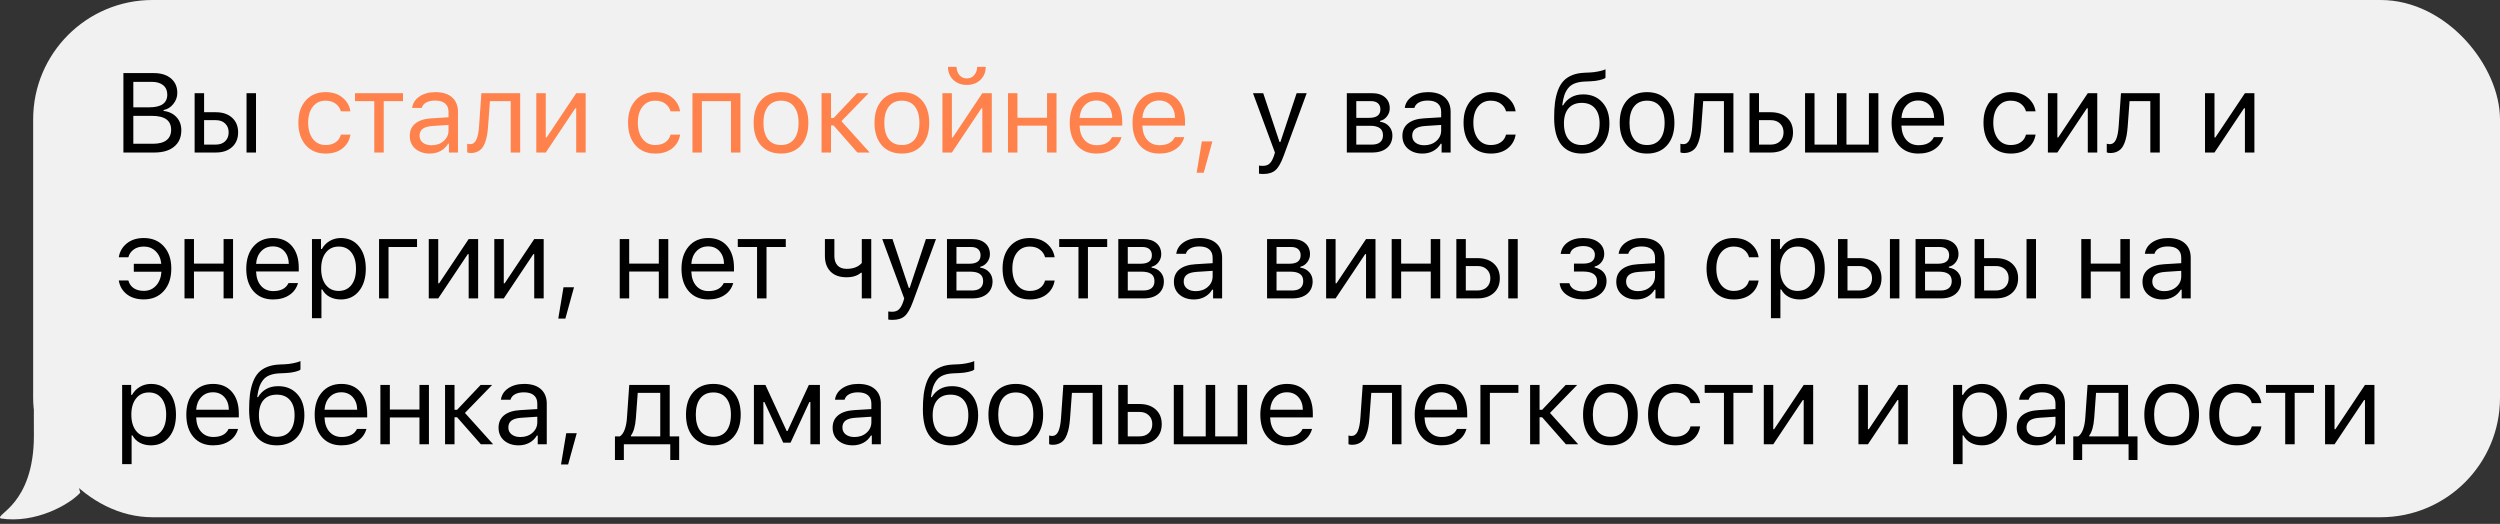
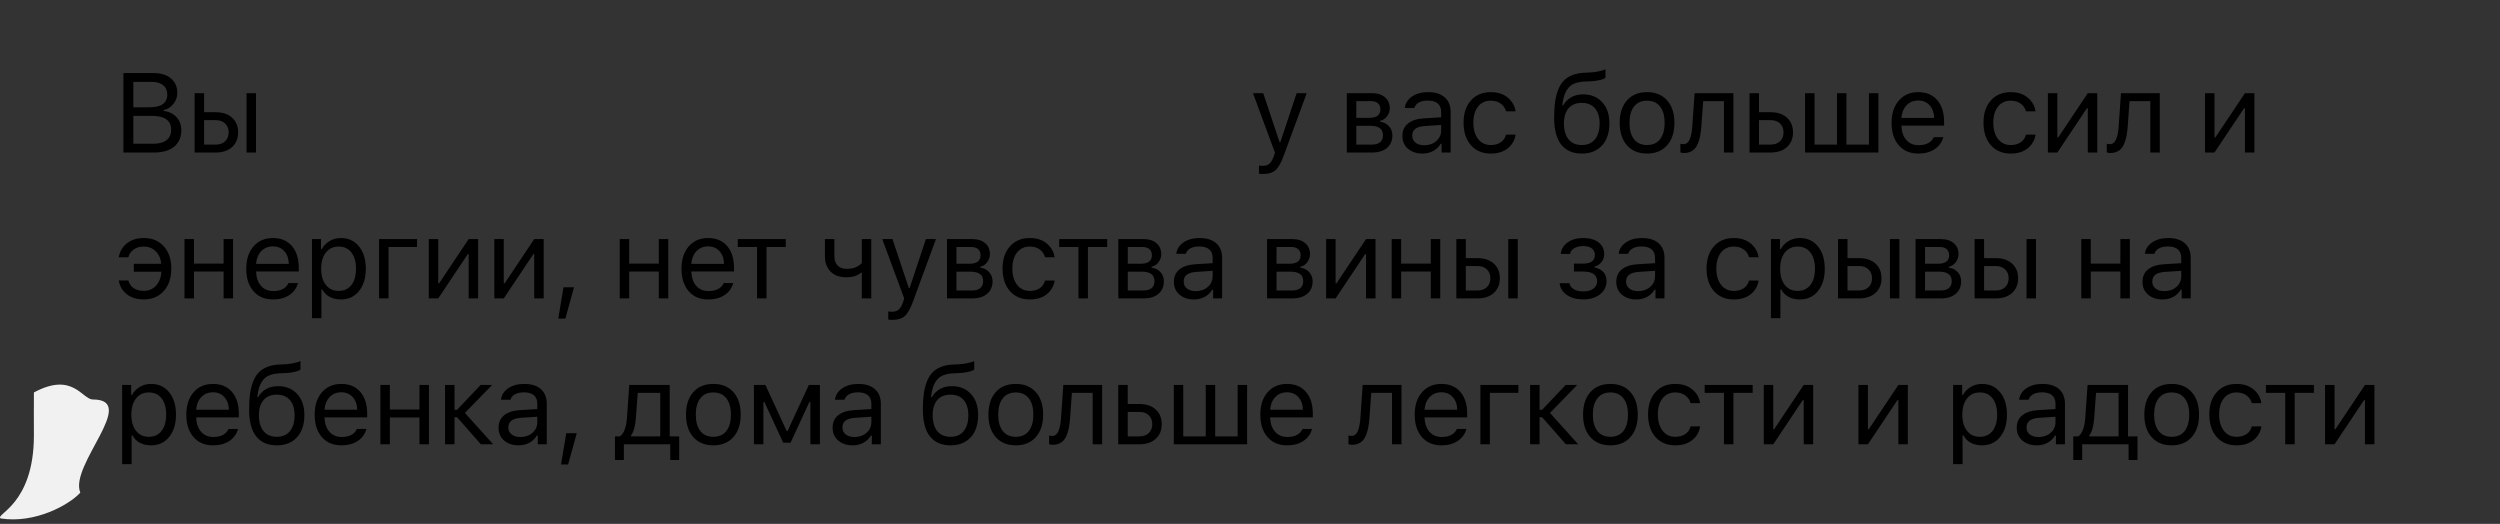
<svg xmlns="http://www.w3.org/2000/svg" width="377" height="79" viewBox="0 0 377 79" fill="none">
  <rect x="0" y="0" width="377" height="79" fill="#333333" stroke="none" />
-   <rect x="5" width="372" height="78" rx="18" fill="#F1F1F1" />
  <path d="M23.284 23H18.61V11.022H23.192C24.288 11.022 25.151 11.29 25.782 11.827C26.419 12.364 26.737 13.092 26.737 14.01C26.737 14.63 26.535 15.189 26.131 15.687C25.732 16.185 25.245 16.487 24.67 16.592V16.725C25.489 16.83 26.139 17.145 26.621 17.671C27.102 18.191 27.343 18.847 27.343 19.638C27.343 20.695 26.983 21.52 26.264 22.112C25.55 22.704 24.556 23 23.284 23ZM20.105 12.342V16.185H22.495C24.316 16.185 25.226 15.546 25.226 14.268C25.226 13.659 25.019 13.186 24.604 12.848C24.194 12.511 23.619 12.342 22.877 12.342H20.105ZM20.105 21.68H23.06C23.962 21.68 24.645 21.5 25.11 21.141C25.575 20.781 25.807 20.255 25.807 19.564C25.807 18.169 24.844 17.472 22.919 17.472H20.105V21.68ZM37.178 23V14.052H38.606V23H37.178ZM32.546 18.119H30.778V21.805H32.546C33.133 21.805 33.6 21.639 33.949 21.307C34.303 20.969 34.48 20.521 34.48 19.962C34.48 19.403 34.303 18.957 33.949 18.625C33.6 18.288 33.133 18.119 32.546 18.119ZM29.35 23V14.052H30.778V16.924H32.546C33.57 16.924 34.386 17.198 34.995 17.746C35.604 18.294 35.908 19.032 35.908 19.962C35.908 20.892 35.604 21.63 34.995 22.178C34.386 22.726 33.57 23 32.546 23H29.35ZM190.494 26.237C190.267 26.237 190.054 26.221 189.855 26.188V24.967C189.999 24.995 190.198 25.009 190.453 25.009C190.868 25.009 191.197 24.898 191.441 24.677C191.69 24.455 191.908 24.076 192.096 23.54L192.262 23.008L188.95 14.052H190.494L192.951 21.415H193.084L195.533 14.052H197.052L193.557 23.548C193.175 24.583 192.769 25.288 192.337 25.665C191.905 26.046 191.291 26.237 190.494 26.237ZM206.712 15.247H204.528V17.77H206.479C207.602 17.77 208.164 17.344 208.164 16.492C208.164 16.105 208.042 15.8 207.799 15.579C207.561 15.358 207.198 15.247 206.712 15.247ZM206.604 18.966H204.528V21.805H206.878C207.425 21.805 207.84 21.686 208.123 21.448C208.41 21.204 208.554 20.856 208.554 20.402C208.554 19.909 208.391 19.547 208.065 19.314C207.744 19.082 207.257 18.966 206.604 18.966ZM203.101 23V14.052H206.894C207.73 14.052 208.385 14.259 208.861 14.674C209.337 15.084 209.575 15.64 209.575 16.343C209.575 16.785 209.434 17.189 209.152 17.555C208.875 17.914 208.529 18.139 208.114 18.227V18.36C208.679 18.437 209.13 18.667 209.467 19.049C209.805 19.425 209.974 19.884 209.974 20.427C209.974 21.213 209.703 21.838 209.16 22.303C208.618 22.768 207.868 23 206.911 23H203.101ZM214.77 21.904C215.506 21.904 216.115 21.691 216.596 21.265C217.083 20.839 217.327 20.305 217.327 19.663V18.841L214.92 18.999C214.245 19.043 213.749 19.184 213.434 19.422C213.118 19.66 212.961 20.006 212.961 20.46C212.961 20.908 213.13 21.262 213.467 21.523C213.805 21.777 214.239 21.904 214.77 21.904ZM214.505 23.158C213.625 23.158 212.9 22.917 212.33 22.436C211.765 21.949 211.483 21.301 211.483 20.493C211.483 19.696 211.765 19.071 212.33 18.617C212.894 18.163 213.699 17.906 214.745 17.845L217.327 17.688V16.874C217.327 16.321 217.155 15.897 216.812 15.604C216.469 15.311 215.966 15.164 215.302 15.164C214.765 15.164 214.319 15.261 213.965 15.455C213.611 15.648 213.384 15.922 213.284 16.276H211.84C211.934 15.562 212.302 14.987 212.944 14.55C213.592 14.113 214.394 13.894 215.351 13.894C216.436 13.894 217.274 14.157 217.866 14.683C218.459 15.208 218.755 15.939 218.755 16.874V23H217.393V21.68H217.261C216.973 22.156 216.591 22.521 216.115 22.776C215.639 23.03 215.102 23.158 214.505 23.158ZM228.557 16.791H227.112C226.991 16.321 226.728 15.936 226.324 15.637C225.925 15.333 225.419 15.181 224.805 15.181C224.002 15.181 223.363 15.479 222.887 16.077C222.417 16.675 222.182 17.48 222.182 18.493C222.182 19.522 222.42 20.344 222.896 20.958C223.371 21.567 224.008 21.871 224.805 21.871C225.408 21.871 225.909 21.735 226.307 21.464C226.711 21.193 226.979 20.806 227.112 20.302H228.557C228.424 21.149 228.028 21.838 227.37 22.369C226.711 22.895 225.859 23.158 224.813 23.158C223.557 23.158 222.558 22.737 221.816 21.896C221.075 21.049 220.704 19.915 220.704 18.493C220.704 17.098 221.075 15.983 221.816 15.148C222.558 14.312 223.554 13.894 224.805 13.894C225.851 13.894 226.703 14.168 227.361 14.716C228.025 15.264 228.424 15.955 228.557 16.791ZM236.539 21.016C237.01 21.586 237.674 21.871 238.532 21.871C239.389 21.871 240.051 21.586 240.516 21.016C240.986 20.446 241.221 19.644 241.221 18.609C241.221 17.624 240.986 16.863 240.516 16.326C240.051 15.784 239.389 15.513 238.532 15.513C237.674 15.513 237.01 15.784 236.539 16.326C236.075 16.863 235.842 17.624 235.842 18.609C235.842 19.644 236.075 20.446 236.539 21.016ZM235.585 15.886H235.718C236.005 15.383 236.404 14.981 236.913 14.683C237.422 14.384 238.034 14.234 238.747 14.234C239.937 14.234 240.892 14.627 241.611 15.413C242.336 16.193 242.699 17.259 242.699 18.609C242.699 20.02 242.325 21.132 241.578 21.946C240.836 22.754 239.821 23.158 238.532 23.158C237.187 23.158 236.155 22.709 235.435 21.813C234.722 20.911 234.365 19.558 234.365 17.754C234.365 16.896 234.406 16.138 234.489 15.479C234.578 14.821 234.724 14.21 234.929 13.645C235.139 13.075 235.413 12.605 235.751 12.234C236.088 11.863 236.517 11.57 237.038 11.354C237.563 11.133 238.177 11.005 238.88 10.972L239.777 10.931C240.192 10.909 240.593 10.859 240.98 10.781C241.373 10.698 241.656 10.626 241.827 10.565C242.004 10.499 242.098 10.46 242.109 10.449V11.727C242.071 11.761 242.007 11.805 241.918 11.86C241.83 11.91 241.592 11.985 241.204 12.085C240.817 12.178 240.363 12.237 239.843 12.259L238.93 12.3C238.343 12.328 237.848 12.425 237.444 12.591C237.04 12.751 236.714 12.992 236.465 13.313C236.216 13.634 236.025 13.996 235.892 14.4C235.759 14.804 235.657 15.3 235.585 15.886ZM251.388 21.921C250.652 22.745 249.648 23.158 248.375 23.158C247.102 23.158 246.095 22.745 245.354 21.921C244.618 21.091 244.25 19.959 244.25 18.526C244.25 17.087 244.618 15.955 245.354 15.131C246.09 14.306 247.097 13.894 248.375 13.894C249.653 13.894 250.661 14.306 251.397 15.131C252.133 15.955 252.501 17.087 252.501 18.526C252.501 19.959 252.13 21.091 251.388 21.921ZM246.416 21C246.875 21.581 247.528 21.871 248.375 21.871C249.222 21.871 249.875 21.581 250.334 21C250.793 20.413 251.023 19.588 251.023 18.526C251.023 17.463 250.793 16.642 250.334 16.061C249.875 15.474 249.222 15.181 248.375 15.181C247.528 15.181 246.875 15.474 246.416 16.061C245.957 16.642 245.727 17.463 245.727 18.526C245.727 19.588 245.957 20.413 246.416 21ZM256.558 19.074C256.52 19.588 256.464 20.042 256.392 20.435C256.32 20.828 256.218 21.196 256.085 21.539C255.958 21.882 255.798 22.164 255.604 22.386C255.416 22.602 255.18 22.77 254.898 22.892C254.616 23.014 254.292 23.075 253.927 23.075C253.722 23.075 253.548 23.044 253.404 22.983V21.672C253.537 21.716 253.686 21.738 253.852 21.738C254.273 21.738 254.586 21.511 254.79 21.058C255.001 20.598 255.136 19.926 255.197 19.041L255.546 14.052H261.398V23H259.97V15.247H256.841L256.558 19.074ZM267.024 18.119H265.256V21.805H267.024C267.611 21.805 268.079 21.639 268.427 21.307C268.781 20.969 268.959 20.521 268.959 19.962C268.959 19.403 268.781 18.957 268.427 18.625C268.079 18.288 267.611 18.119 267.024 18.119ZM263.829 23V14.052H265.256V16.924H267.024C268.048 16.924 268.864 17.198 269.473 17.746C270.082 18.294 270.386 19.032 270.386 19.962C270.386 20.892 270.082 21.63 269.473 22.178C268.864 22.726 268.048 23 267.024 23H263.829ZM272.203 23V14.052H273.631V21.805H277.017V14.052H278.445V21.805H281.832V14.052H283.26V23H272.203ZM289.268 15.156C288.554 15.156 287.968 15.396 287.508 15.878C287.049 16.359 286.792 16.996 286.736 17.787H291.667C291.65 16.996 291.423 16.359 290.986 15.878C290.549 15.396 289.976 15.156 289.268 15.156ZM291.625 20.684H293.053C292.837 21.459 292.397 22.065 291.733 22.502C291.075 22.939 290.259 23.158 289.285 23.158C288.045 23.158 287.063 22.743 286.338 21.913C285.613 21.077 285.25 19.951 285.25 18.534C285.25 17.123 285.616 15.997 286.346 15.156C287.077 14.315 288.056 13.894 289.285 13.894C290.491 13.894 291.44 14.295 292.132 15.098C292.824 15.9 293.169 16.998 293.169 18.393V18.941H286.736V19.007C286.775 19.893 287.024 20.596 287.483 21.116C287.948 21.636 288.56 21.896 289.318 21.896C290.474 21.896 291.244 21.492 291.625 20.684ZM306.963 16.791H305.518C305.397 16.321 305.134 15.936 304.73 15.637C304.331 15.333 303.825 15.181 303.211 15.181C302.408 15.181 301.769 15.479 301.293 16.077C300.823 16.675 300.588 17.48 300.588 18.493C300.588 19.522 300.826 20.344 301.302 20.958C301.778 21.567 302.414 21.871 303.211 21.871C303.814 21.871 304.315 21.735 304.713 21.464C305.117 21.193 305.386 20.806 305.518 20.302H306.963C306.83 21.149 306.434 21.838 305.776 22.369C305.117 22.895 304.265 23.158 303.219 23.158C301.963 23.158 300.964 22.737 300.223 21.896C299.481 21.049 299.11 19.915 299.11 18.493C299.11 17.098 299.481 15.983 300.223 15.148C300.964 14.312 301.96 13.894 303.211 13.894C304.257 13.894 305.109 14.168 305.767 14.716C306.432 15.264 306.83 15.955 306.963 16.791ZM310.249 23H308.821V14.052H310.249V20.726H310.381L314.839 14.052H316.267V23H314.839V16.326H314.706L310.249 23ZM320.856 19.074C320.817 19.588 320.762 20.042 320.69 20.435C320.618 20.828 320.515 21.196 320.383 21.539C320.255 21.882 320.095 22.164 319.901 22.386C319.713 22.602 319.478 22.77 319.196 22.892C318.913 23.014 318.59 23.075 318.224 23.075C318.02 23.075 317.845 23.044 317.701 22.983V21.672C317.834 21.716 317.984 21.738 318.15 21.738C318.57 21.738 318.883 21.511 319.088 21.058C319.298 20.598 319.434 19.926 319.494 19.041L319.843 14.052H325.695V23H324.267V15.247H321.138L320.856 19.074ZM333.944 23H332.516V14.052H333.944V20.726H334.076L338.534 14.052H339.962V23H338.534V16.326H338.401L333.944 23ZM19.357 42.294C19.49 42.797 19.759 43.185 20.163 43.456C20.567 43.727 21.076 43.863 21.69 43.863C22.437 43.863 23.051 43.6 23.533 43.074C24.014 42.548 24.285 41.849 24.346 40.974H20.179V39.779H24.321C24.238 38.987 23.956 38.357 23.475 37.886C22.993 37.416 22.398 37.181 21.69 37.181C21.065 37.181 20.55 37.333 20.146 37.637C19.742 37.936 19.479 38.321 19.357 38.791H17.913C18.046 37.955 18.444 37.264 19.108 36.716C19.778 36.168 20.639 35.894 21.69 35.894C22.946 35.894 23.951 36.312 24.703 37.148C25.456 37.983 25.832 39.098 25.832 40.493C25.832 41.915 25.453 43.047 24.695 43.888C23.942 44.729 22.938 45.149 21.682 45.149C20.63 45.149 19.773 44.887 19.108 44.361C18.444 43.83 18.046 43.141 17.913 42.294H19.357ZM33.717 45V40.949H29.251V45H27.823V36.052H29.251V39.754H33.717V36.052H35.144V45H33.717ZM41.153 37.156C40.439 37.156 39.852 37.397 39.393 37.878C38.934 38.359 38.676 38.996 38.621 39.787H43.552C43.535 38.996 43.308 38.359 42.871 37.878C42.434 37.397 41.861 37.156 41.153 37.156ZM43.51 42.684H44.938C44.722 43.459 44.282 44.065 43.618 44.502C42.96 44.939 42.143 45.158 41.169 45.158C39.93 45.158 38.947 44.743 38.223 43.913C37.498 43.077 37.135 41.951 37.135 40.534C37.135 39.123 37.5 37.997 38.231 37.156C38.961 36.315 39.941 35.894 41.169 35.894C42.376 35.894 43.325 36.295 44.017 37.098C44.708 37.9 45.054 38.998 45.054 40.393V40.941H38.621V41.007C38.66 41.893 38.909 42.596 39.368 43.116C39.833 43.636 40.444 43.896 41.203 43.896C42.359 43.896 43.128 43.492 43.51 42.684ZM51.403 35.894C52.543 35.894 53.453 36.315 54.134 37.156C54.82 37.997 55.163 39.12 55.163 40.526C55.163 41.926 54.82 43.049 54.134 43.896C53.448 44.737 52.537 45.158 51.403 45.158C50.767 45.158 50.202 45.028 49.71 44.768C49.217 44.502 48.849 44.131 48.606 43.655H48.473V47.988H47.045V36.052H48.406V37.546H48.539C48.827 37.031 49.223 36.627 49.726 36.334C50.235 36.041 50.794 35.894 51.403 35.894ZM51.063 43.871C51.882 43.871 52.524 43.575 52.988 42.983C53.453 42.391 53.686 41.572 53.686 40.526C53.686 39.48 53.453 38.661 52.988 38.069C52.529 37.477 51.89 37.181 51.071 37.181C50.263 37.181 49.621 37.482 49.145 38.085C48.669 38.683 48.431 39.497 48.431 40.526C48.431 41.55 48.666 42.363 49.137 42.966C49.613 43.569 50.255 43.871 51.063 43.871ZM62.89 37.247H58.59V45H57.162V36.052H62.89V37.247ZM66.085 45H64.657V36.052H66.085V42.726H66.217L70.675 36.052H72.103V45H70.675V38.326H70.542L66.085 45ZM75.969 45H74.542V36.052H75.969V42.726H76.102L80.56 36.052H81.987V45H80.56V38.326H80.427L75.969 45ZM85.257 48.046H84.186L84.975 43.323H86.56L85.257 48.046ZM99.349 45V40.949H94.883V45H93.455V36.052H94.883V39.754H99.349V36.052H100.777V45H99.349ZM106.785 37.156C106.071 37.156 105.485 37.397 105.025 37.878C104.566 38.359 104.309 38.996 104.253 39.787H109.184C109.168 38.996 108.941 38.359 108.503 37.878C108.066 37.397 107.494 37.156 106.785 37.156ZM109.143 42.684H110.57C110.355 43.459 109.915 44.065 109.251 44.502C108.592 44.939 107.776 45.158 106.802 45.158C105.562 45.158 104.58 44.743 103.855 43.913C103.13 43.077 102.768 41.951 102.768 40.534C102.768 39.123 103.133 37.997 103.863 37.156C104.594 36.315 105.573 35.894 106.802 35.894C108.008 35.894 108.957 36.295 109.649 37.098C110.341 37.9 110.687 38.998 110.687 40.393V40.941H104.253V41.007C104.292 41.893 104.541 42.596 105.001 43.116C105.465 43.636 106.077 43.896 106.835 43.896C107.992 43.896 108.761 43.492 109.143 42.684ZM118.496 36.052V37.247H115.591V45H114.163V37.247H111.258V36.052H118.496ZM131.385 45H129.957V41.132H129.824C129.299 41.586 128.579 41.812 127.666 41.812C126.615 41.812 125.807 41.525 125.242 40.949C124.678 40.368 124.396 39.588 124.396 38.608V36.052H125.823V38.608C125.823 39.212 125.981 39.685 126.297 40.028C126.618 40.371 127.077 40.542 127.675 40.542C128.671 40.542 129.432 40.249 129.957 39.663V36.052H131.385V45ZM134.588 48.237C134.361 48.237 134.148 48.221 133.949 48.188V46.967C134.093 46.995 134.292 47.009 134.546 47.009C134.961 47.009 135.291 46.898 135.534 46.677C135.783 46.455 136.002 46.076 136.19 45.54L136.356 45.008L133.044 36.052H134.588L137.045 43.415H137.178L139.626 36.052H141.145L137.651 45.548C137.269 46.583 136.862 47.288 136.431 47.665C135.999 48.046 135.385 48.237 134.588 48.237ZM146.415 37.247H144.232V39.77H146.183C147.306 39.77 147.868 39.344 147.868 38.492C147.868 38.105 147.746 37.8 147.503 37.579C147.265 37.358 146.902 37.247 146.415 37.247ZM146.307 40.966H144.232V43.805H146.581C147.129 43.805 147.544 43.686 147.826 43.448C148.114 43.204 148.258 42.856 148.258 42.402C148.258 41.909 148.095 41.547 147.768 41.315C147.447 41.082 146.96 40.966 146.307 40.966ZM142.804 45V36.052H146.598C147.433 36.052 148.089 36.259 148.565 36.674C149.041 37.084 149.279 37.64 149.279 38.343C149.279 38.785 149.138 39.19 148.856 39.555C148.579 39.914 148.233 40.139 147.818 40.227V40.36C148.382 40.437 148.833 40.667 149.171 41.049C149.509 41.425 149.677 41.884 149.677 42.427C149.677 43.213 149.406 43.838 148.864 44.303C148.322 44.768 147.572 45 146.614 45H142.804ZM159.039 38.791H157.595C157.473 38.321 157.21 37.936 156.806 37.637C156.408 37.333 155.902 37.181 155.287 37.181C154.485 37.181 153.846 37.48 153.37 38.077C152.9 38.675 152.664 39.48 152.664 40.493C152.664 41.522 152.902 42.344 153.378 42.958C153.854 43.567 154.491 43.871 155.287 43.871C155.891 43.871 156.391 43.736 156.79 43.464C157.194 43.193 157.462 42.806 157.595 42.302H159.039C158.907 43.149 158.511 43.838 157.852 44.369C157.194 44.895 156.342 45.158 155.296 45.158C154.04 45.158 153.041 44.737 152.299 43.896C151.558 43.049 151.187 41.915 151.187 40.493C151.187 39.098 151.558 37.983 152.299 37.148C153.041 36.312 154.037 35.894 155.287 35.894C156.333 35.894 157.186 36.168 157.844 36.716C158.508 37.264 158.907 37.955 159.039 38.791ZM166.965 36.052V37.247H164.06V45H162.632V37.247H159.727V36.052H166.965ZM172.252 37.247H170.069V39.77H172.019C173.143 39.77 173.704 39.344 173.704 38.492C173.704 38.105 173.583 37.8 173.339 37.579C173.101 37.358 172.739 37.247 172.252 37.247ZM172.144 40.966H170.069V43.805H172.418C172.966 43.805 173.381 43.686 173.663 43.448C173.951 43.204 174.094 42.856 174.094 42.402C174.094 41.909 173.931 41.547 173.605 41.315C173.284 41.082 172.797 40.966 172.144 40.966ZM168.641 45V36.052H172.434C173.27 36.052 173.926 36.259 174.402 36.674C174.878 37.084 175.115 37.64 175.115 38.343C175.115 38.785 174.974 39.19 174.692 39.555C174.415 39.914 174.07 40.139 173.655 40.227V40.36C174.219 40.437 174.67 40.667 175.008 41.049C175.345 41.425 175.514 41.884 175.514 42.427C175.514 43.213 175.243 43.838 174.7 44.303C174.158 44.768 173.408 45 172.451 45H168.641ZM180.311 43.904C181.047 43.904 181.655 43.691 182.137 43.265C182.624 42.839 182.867 42.305 182.867 41.663V40.841L180.46 40.999C179.785 41.043 179.29 41.184 178.974 41.422C178.659 41.66 178.501 42.006 178.501 42.46C178.501 42.908 178.67 43.262 179.007 43.523C179.345 43.777 179.779 43.904 180.311 43.904ZM180.045 45.158C179.165 45.158 178.44 44.917 177.87 44.435C177.306 43.949 177.023 43.301 177.023 42.493C177.023 41.696 177.306 41.071 177.87 40.617C178.435 40.163 179.24 39.906 180.286 39.845L182.867 39.688V38.874C182.867 38.321 182.696 37.897 182.352 37.604C182.009 37.311 181.506 37.164 180.842 37.164C180.305 37.164 179.859 37.261 179.505 37.455C179.151 37.648 178.924 37.922 178.825 38.276H177.38C177.474 37.562 177.842 36.987 178.484 36.55C179.132 36.113 179.934 35.894 180.892 35.894C181.976 35.894 182.815 36.157 183.407 36.683C183.999 37.208 184.295 37.939 184.295 38.874V45H182.934V43.68H182.801C182.513 44.156 182.131 44.521 181.655 44.776C181.179 45.03 180.643 45.158 180.045 45.158ZM194.685 37.247H192.502V39.77H194.453C195.576 39.77 196.138 39.344 196.138 38.492C196.138 38.105 196.016 37.8 195.772 37.579C195.534 37.358 195.172 37.247 194.685 37.247ZM194.577 40.966H192.502V43.805H194.851C195.399 43.805 195.814 43.686 196.096 43.448C196.384 43.204 196.528 42.856 196.528 42.402C196.528 41.909 196.364 41.547 196.038 41.315C195.717 41.082 195.23 40.966 194.577 40.966ZM191.074 45V36.052H194.868C195.703 36.052 196.359 36.259 196.835 36.674C197.311 37.084 197.549 37.64 197.549 38.343C197.549 38.785 197.408 39.19 197.125 39.555C196.849 39.914 196.503 40.139 196.088 40.227V40.36C196.652 40.437 197.103 40.667 197.441 41.049C197.778 41.425 197.947 41.884 197.947 42.427C197.947 43.213 197.676 43.838 197.134 44.303C196.591 44.768 195.842 45 194.884 45H191.074ZM201.407 45H199.98V36.052H201.407V42.726H201.54L205.998 36.052H207.425V45H205.998V38.326H205.865L201.407 45ZM215.758 45V40.949H211.292V45H209.865V36.052H211.292V39.754H215.758V36.052H217.186V45H215.758ZM227.444 45V36.052H228.872V45H227.444ZM222.812 40.119H221.044V43.805H222.812C223.399 43.805 223.867 43.639 224.215 43.307C224.569 42.969 224.747 42.521 224.747 41.962C224.747 41.403 224.569 40.958 224.215 40.626C223.867 40.288 223.399 40.119 222.812 40.119ZM219.617 45V36.052H221.044V38.924H222.812C223.836 38.924 224.653 39.198 225.261 39.746C225.87 40.294 226.174 41.032 226.174 41.962C226.174 42.892 225.87 43.63 225.261 44.178C224.653 44.726 223.836 45 222.812 45H219.617ZM238.747 45.149C237.768 45.149 236.949 44.928 236.29 44.485C235.637 44.037 235.272 43.445 235.195 42.709H236.664C236.753 43.096 236.979 43.401 237.345 43.622C237.715 43.838 238.183 43.946 238.747 43.946C239.395 43.946 239.907 43.807 240.283 43.531C240.659 43.254 240.848 42.889 240.848 42.435C240.848 41.444 240.148 40.949 238.747 40.949H237.353V39.754H238.747C239.921 39.754 240.507 39.308 240.507 38.417C240.507 38.025 240.355 37.709 240.051 37.471C239.746 37.228 239.312 37.106 238.747 37.106C238.211 37.106 237.76 37.214 237.394 37.43C237.029 37.645 236.819 37.933 236.764 38.293H235.352C235.447 37.557 235.801 36.973 236.415 36.541C237.029 36.11 237.807 35.894 238.747 35.894C239.738 35.894 240.513 36.115 241.072 36.558C241.636 37.001 241.918 37.585 241.918 38.31C241.918 38.758 241.783 39.159 241.512 39.513C241.246 39.867 240.897 40.094 240.466 40.194V40.327C241.052 40.454 241.498 40.695 241.802 41.049C242.112 41.403 242.267 41.84 242.267 42.36C242.267 43.19 241.941 43.863 241.288 44.377C240.635 44.892 239.788 45.149 238.747 45.149ZM247.022 43.904C247.758 43.904 248.367 43.691 248.848 43.265C249.335 42.839 249.579 42.305 249.579 41.663V40.841L247.171 40.999C246.496 41.043 246.001 41.184 245.686 41.422C245.37 41.66 245.213 42.006 245.213 42.46C245.213 42.908 245.381 43.262 245.719 43.523C246.056 43.777 246.491 43.904 247.022 43.904ZM246.756 45.158C245.877 45.158 245.152 44.917 244.582 44.435C244.017 43.949 243.735 43.301 243.735 42.493C243.735 41.696 244.017 41.071 244.582 40.617C245.146 40.163 245.951 39.906 246.997 39.845L249.579 39.688V38.874C249.579 38.321 249.407 37.897 249.064 37.604C248.721 37.311 248.217 37.164 247.553 37.164C247.017 37.164 246.571 37.261 246.217 37.455C245.863 37.648 245.636 37.922 245.536 38.276H244.092C244.186 37.562 244.554 36.987 245.196 36.55C245.843 36.113 246.646 35.894 247.603 35.894C248.688 35.894 249.526 36.157 250.118 36.683C250.71 37.208 251.006 37.939 251.006 38.874V45H249.645V43.68H249.512C249.225 44.156 248.843 44.521 248.367 44.776C247.891 45.03 247.354 45.158 246.756 45.158ZM265.198 38.791H263.754C263.632 38.321 263.369 37.936 262.965 37.637C262.567 37.333 262.061 37.181 261.446 37.181C260.644 37.181 260.005 37.48 259.529 38.077C259.058 38.675 258.823 39.48 258.823 40.493C258.823 41.522 259.061 42.344 259.537 42.958C260.013 43.567 260.649 43.871 261.446 43.871C262.05 43.871 262.55 43.736 262.949 43.464C263.353 43.193 263.621 42.806 263.754 42.302H265.198C265.065 43.149 264.67 43.838 264.011 44.369C263.353 44.895 262.501 45.158 261.455 45.158C260.198 45.158 259.2 44.737 258.458 43.896C257.717 43.049 257.346 41.915 257.346 40.493C257.346 39.098 257.717 37.983 258.458 37.148C259.2 36.312 260.196 35.894 261.446 35.894C262.492 35.894 263.344 36.168 264.003 36.716C264.667 37.264 265.065 37.955 265.198 38.791ZM271.414 35.894C272.554 35.894 273.465 36.315 274.145 37.156C274.831 37.997 275.175 39.12 275.175 40.526C275.175 41.926 274.831 43.049 274.145 43.896C273.459 44.737 272.549 45.158 271.414 45.158C270.778 45.158 270.213 45.028 269.721 44.768C269.228 44.502 268.86 44.131 268.617 43.655H268.484V47.988H267.056V36.052H268.418V37.546H268.551C268.838 37.031 269.234 36.627 269.738 36.334C270.247 36.041 270.806 35.894 271.414 35.894ZM271.074 43.871C271.893 43.871 272.535 43.575 273 42.983C273.465 42.391 273.697 41.572 273.697 40.526C273.697 39.48 273.465 38.661 273 38.069C272.54 37.477 271.901 37.181 271.082 37.181C270.274 37.181 269.632 37.482 269.156 38.085C268.681 38.683 268.443 39.497 268.443 40.526C268.443 41.55 268.678 42.363 269.148 42.966C269.624 43.569 270.266 43.871 271.074 43.871ZM285.001 45V36.052H286.429V45H285.001ZM280.37 40.119H278.602V43.805H280.37C280.956 43.805 281.424 43.639 281.772 43.307C282.127 42.969 282.304 42.521 282.304 41.962C282.304 41.403 282.127 40.958 281.772 40.626C281.424 40.288 280.956 40.119 280.37 40.119ZM277.174 45V36.052H278.602V38.924H280.37C281.393 38.924 282.21 39.198 282.818 39.746C283.427 40.294 283.731 41.032 283.731 41.962C283.731 42.892 283.427 43.63 282.818 44.178C282.21 44.726 281.393 45 280.37 45H277.174ZM292.479 37.247H290.296V39.77H292.247C293.37 39.77 293.932 39.344 293.932 38.492C293.932 38.105 293.81 37.8 293.567 37.579C293.329 37.358 292.966 37.247 292.479 37.247ZM292.371 40.966H290.296V43.805H292.645C293.193 43.805 293.608 43.686 293.89 43.448C294.178 43.204 294.322 42.856 294.322 42.402C294.322 41.909 294.159 41.547 293.832 41.315C293.511 41.082 293.024 40.966 292.371 40.966ZM288.868 45V36.052H292.662C293.497 36.052 294.153 36.259 294.629 36.674C295.105 37.084 295.343 37.64 295.343 38.343C295.343 38.785 295.202 39.19 294.92 39.555C294.643 39.914 294.297 40.139 293.882 40.227V40.36C294.446 40.437 294.897 40.667 295.235 41.049C295.573 41.425 295.741 41.884 295.741 42.427C295.741 43.213 295.47 43.838 294.928 44.303C294.386 44.768 293.636 45 292.678 45H288.868ZM305.601 45V36.052H307.029V45H305.601ZM300.97 40.119H299.202V43.805H300.97C301.556 43.805 302.024 43.639 302.372 43.307C302.727 42.969 302.904 42.521 302.904 41.962C302.904 41.403 302.727 40.958 302.372 40.626C302.024 40.288 301.556 40.119 300.97 40.119ZM297.774 45V36.052H299.202V38.924H300.97C301.993 38.924 302.81 39.198 303.418 39.746C304.027 40.294 304.331 41.032 304.331 41.962C304.331 42.892 304.027 43.63 303.418 44.178C302.81 44.726 301.993 45 300.97 45H297.774ZM319.752 45V40.949H315.286V45H313.858V36.052H315.286V39.754H319.752V36.052H321.179V45H319.752ZM326.375 43.904C327.111 43.904 327.719 43.691 328.201 43.265C328.688 42.839 328.931 42.305 328.931 41.663V40.841L326.524 40.999C325.849 41.043 325.354 41.184 325.038 41.422C324.723 41.66 324.565 42.006 324.565 42.46C324.565 42.908 324.734 43.262 325.071 43.523C325.409 43.777 325.843 43.904 326.375 43.904ZM326.109 45.158C325.229 45.158 324.504 44.917 323.934 44.435C323.37 43.949 323.087 43.301 323.087 42.493C323.087 41.696 323.37 41.071 323.934 40.617C324.499 40.163 325.304 39.906 326.35 39.845L328.931 39.688V38.874C328.931 38.321 328.76 37.897 328.417 37.604C328.073 37.311 327.57 37.164 326.906 37.164C326.369 37.164 325.924 37.261 325.569 37.455C325.215 37.648 324.988 37.922 324.889 38.276H323.444C323.538 37.562 323.906 36.987 324.548 36.55C325.196 36.113 325.998 35.894 326.956 35.894C328.04 35.894 328.879 36.157 329.471 36.683C330.063 37.208 330.359 37.939 330.359 38.874V45H328.998V43.68H328.865C328.577 44.156 328.195 44.521 327.719 44.776C327.243 45.03 326.707 45.158 326.109 45.158ZM22.777 57.894C23.917 57.894 24.828 58.315 25.508 59.156C26.195 59.997 26.538 61.12 26.538 62.526C26.538 63.926 26.195 65.049 25.508 65.896C24.822 66.737 23.912 67.158 22.777 67.158C22.141 67.158 21.576 67.028 21.084 66.768C20.591 66.502 20.224 66.131 19.98 65.655H19.847V69.988H18.419V58.052H19.781V59.546H19.914C20.201 59.031 20.597 58.627 21.101 58.334C21.61 58.041 22.169 57.894 22.777 57.894ZM22.437 65.871C23.256 65.871 23.898 65.575 24.363 64.983C24.828 64.391 25.06 63.572 25.06 62.526C25.06 61.48 24.828 60.661 24.363 60.069C23.904 59.477 23.264 59.181 22.445 59.181C21.637 59.181 20.995 59.482 20.52 60.085C20.044 60.683 19.806 61.497 19.806 62.526C19.806 63.55 20.041 64.363 20.511 64.966C20.987 65.57 21.629 65.871 22.437 65.871ZM32.114 59.156C31.401 59.156 30.814 59.397 30.355 59.878C29.895 60.359 29.638 60.996 29.583 61.787H34.513C34.497 60.996 34.27 60.359 33.833 59.878C33.395 59.397 32.823 59.156 32.114 59.156ZM34.472 64.684H35.9C35.684 65.459 35.244 66.065 34.58 66.502C33.921 66.939 33.105 67.158 32.131 67.158C30.892 67.158 29.909 66.743 29.184 65.913C28.459 65.077 28.097 63.951 28.097 62.534C28.097 61.123 28.462 59.997 29.193 59.156C29.923 58.315 30.902 57.894 32.131 57.894C33.337 57.894 34.286 58.295 34.978 59.098C35.67 59.9 36.016 60.998 36.016 62.393V62.941H29.583V63.007C29.622 63.893 29.87 64.596 30.33 65.116C30.795 65.636 31.406 65.896 32.164 65.896C33.321 65.896 34.09 65.492 34.472 64.684ZM39.742 65.016C40.212 65.586 40.876 65.871 41.734 65.871C42.592 65.871 43.253 65.586 43.718 65.016C44.188 64.446 44.423 63.644 44.423 62.609C44.423 61.624 44.188 60.863 43.718 60.326C43.253 59.784 42.592 59.513 41.734 59.513C40.876 59.513 40.212 59.784 39.742 60.326C39.277 60.863 39.044 61.624 39.044 62.609C39.044 63.644 39.277 64.446 39.742 65.016ZM38.787 59.886H38.92C39.208 59.383 39.606 58.981 40.115 58.683C40.624 58.384 41.236 58.234 41.95 58.234C43.139 58.234 44.094 58.627 44.813 59.413C45.538 60.193 45.901 61.259 45.901 62.609C45.901 64.02 45.527 65.132 44.78 65.946C44.039 66.754 43.023 67.158 41.734 67.158C40.389 67.158 39.357 66.71 38.638 65.813C37.924 64.911 37.567 63.558 37.567 61.754C37.567 60.896 37.608 60.138 37.691 59.48C37.78 58.821 37.926 58.209 38.131 57.645C38.342 57.075 38.615 56.605 38.953 56.234C39.291 55.863 39.719 55.57 40.24 55.354C40.765 55.133 41.38 55.005 42.082 54.972L42.979 54.931C43.394 54.908 43.795 54.859 44.182 54.781C44.575 54.698 44.858 54.626 45.029 54.565C45.206 54.499 45.3 54.46 45.311 54.449V55.727C45.273 55.761 45.209 55.805 45.12 55.86C45.032 55.91 44.794 55.985 44.407 56.084C44.019 56.178 43.566 56.237 43.045 56.259L42.132 56.3C41.546 56.328 41.05 56.425 40.646 56.591C40.242 56.751 39.916 56.992 39.667 57.313C39.418 57.634 39.227 57.996 39.094 58.4C38.961 58.804 38.859 59.3 38.787 59.886ZM51.469 59.156C50.755 59.156 50.169 59.397 49.71 59.878C49.25 60.359 48.993 60.996 48.938 61.787H53.868C53.852 60.996 53.625 60.359 53.188 59.878C52.75 59.397 52.178 59.156 51.469 59.156ZM53.827 64.684H55.255C55.039 65.459 54.599 66.065 53.935 66.502C53.276 66.939 52.46 67.158 51.486 67.158C50.246 67.158 49.264 66.743 48.539 65.913C47.814 65.077 47.452 63.951 47.452 62.534C47.452 61.123 47.817 59.997 48.547 59.156C49.278 58.315 50.257 57.894 51.486 57.894C52.692 57.894 53.641 58.295 54.333 59.098C55.025 59.9 55.371 60.998 55.371 62.393V62.941H48.938V63.007C48.976 63.893 49.225 64.596 49.685 65.116C50.15 65.636 50.761 65.896 51.519 65.896C52.676 65.896 53.445 65.492 53.827 64.684ZM63.255 67V62.949H58.789V67H57.362V58.052H58.789V61.754H63.255V58.052H64.683V67H63.255ZM68.932 62.924H68.541V67H67.114V58.052H68.541V61.795H68.932L72.476 58.052H74.211L70.11 62.269L74.369 67H72.518L68.932 62.924ZM78.468 65.904C79.204 65.904 79.813 65.691 80.294 65.265C80.781 64.839 81.025 64.305 81.025 63.663V62.841L78.617 62.999C77.942 63.043 77.447 63.184 77.132 63.422C76.816 63.66 76.658 64.006 76.658 64.46C76.658 64.908 76.827 65.262 77.165 65.522C77.502 65.777 77.937 65.904 78.468 65.904ZM78.202 67.158C77.323 67.158 76.598 66.917 76.028 66.436C75.463 65.949 75.181 65.301 75.181 64.493C75.181 63.696 75.463 63.071 76.028 62.617C76.592 62.163 77.397 61.906 78.443 61.845L81.025 61.688V60.874C81.025 60.321 80.853 59.897 80.51 59.604C80.167 59.311 79.663 59.164 78.999 59.164C78.463 59.164 78.017 59.261 77.663 59.455C77.309 59.648 77.082 59.922 76.982 60.276H75.538C75.632 59.562 76 58.987 76.642 58.55C77.289 58.113 78.092 57.894 79.049 57.894C80.134 57.894 80.972 58.157 81.564 58.683C82.156 59.208 82.452 59.939 82.452 60.874V67H81.091V65.68H80.958C80.671 66.156 80.289 66.521 79.813 66.776C79.337 67.03 78.8 67.158 78.202 67.158ZM85.672 70.046H84.601L85.39 65.323H86.975L85.672 70.046ZM99.565 65.805V59.247H96.17L95.888 63.074C95.793 64.28 95.547 65.146 95.149 65.672V65.805H99.565ZM94.078 69.366H92.733V65.805H93.48C93.79 65.6 94.034 65.251 94.211 64.759C94.388 64.261 94.499 63.688 94.543 63.041L94.891 58.052H100.993V65.805H102.42V69.366H101.076V67H94.078V69.366ZM110.587 65.921C109.851 66.745 108.847 67.158 107.574 67.158C106.301 67.158 105.294 66.745 104.552 65.921C103.816 65.091 103.448 63.959 103.448 62.526C103.448 61.087 103.816 59.955 104.552 59.131C105.288 58.306 106.295 57.894 107.574 57.894C108.852 57.894 109.859 58.306 110.595 59.131C111.331 59.955 111.699 61.087 111.699 62.526C111.699 63.959 111.329 65.091 110.587 65.921ZM105.615 64.999C106.074 65.581 106.727 65.871 107.574 65.871C108.42 65.871 109.073 65.581 109.533 64.999C109.992 64.413 110.222 63.588 110.222 62.526C110.222 61.463 109.992 60.642 109.533 60.06C109.073 59.474 108.42 59.181 107.574 59.181C106.727 59.181 106.074 59.474 105.615 60.06C105.156 60.642 104.926 61.463 104.926 62.526C104.926 63.588 105.156 64.413 105.615 64.999ZM115.118 67H113.69V58.052H115.425L118.629 64.991H118.762L121.974 58.052H123.643V67H122.207V60.633H122.049L119.219 66.751H118.106L115.276 60.633H115.118V67ZM128.846 65.904C129.582 65.904 130.191 65.691 130.672 65.265C131.159 64.839 131.403 64.305 131.403 63.663V62.841L128.996 62.999C128.32 63.043 127.825 63.184 127.51 63.422C127.194 63.66 127.037 64.006 127.037 64.46C127.037 64.908 127.205 65.262 127.543 65.522C127.881 65.777 128.315 65.904 128.846 65.904ZM128.581 67.158C127.701 67.158 126.976 66.917 126.406 66.436C125.841 65.949 125.559 65.301 125.559 64.493C125.559 63.696 125.841 63.071 126.406 62.617C126.97 62.163 127.775 61.906 128.821 61.845L131.403 61.688V60.874C131.403 60.321 131.231 59.897 130.888 59.604C130.545 59.311 130.042 59.164 129.377 59.164C128.841 59.164 128.395 59.261 128.041 59.455C127.687 59.648 127.46 59.922 127.36 60.276H125.916C126.01 59.562 126.378 58.987 127.02 58.55C127.667 58.113 128.47 57.894 129.427 57.894C130.512 57.894 131.35 58.157 131.942 58.683C132.535 59.208 132.831 59.939 132.831 60.874V67H131.469V65.68H131.336C131.049 66.156 130.667 66.521 130.191 66.776C129.715 67.03 129.178 67.158 128.581 67.158ZM141.345 65.016C141.815 65.586 142.479 65.871 143.337 65.871C144.195 65.871 144.856 65.586 145.321 65.016C145.791 64.446 146.026 63.644 146.026 62.609C146.026 61.624 145.791 60.863 145.321 60.326C144.856 59.784 144.195 59.513 143.337 59.513C142.479 59.513 141.815 59.784 141.345 60.326C140.88 60.863 140.647 61.624 140.647 62.609C140.647 63.644 140.88 64.446 141.345 65.016ZM140.39 59.886H140.523C140.811 59.383 141.209 58.981 141.718 58.683C142.227 58.384 142.839 58.234 143.553 58.234C144.742 58.234 145.697 58.627 146.416 59.413C147.141 60.193 147.504 61.259 147.504 62.609C147.504 64.02 147.13 65.132 146.383 65.946C145.642 66.754 144.626 67.158 143.337 67.158C141.992 67.158 140.96 66.71 140.241 65.813C139.527 64.911 139.17 63.558 139.17 61.754C139.17 60.896 139.211 60.138 139.294 59.48C139.383 58.821 139.53 58.209 139.734 57.645C139.945 57.075 140.219 56.605 140.556 56.234C140.894 55.863 141.323 55.57 141.843 55.354C142.368 55.133 142.983 55.005 143.685 54.972L144.582 54.931C144.997 54.908 145.398 54.859 145.786 54.781C146.178 54.698 146.461 54.626 146.632 54.565C146.809 54.499 146.903 54.46 146.914 54.449V55.727C146.876 55.761 146.812 55.805 146.724 55.86C146.635 55.91 146.397 55.985 146.01 56.084C145.622 56.178 145.169 56.237 144.648 56.259L143.735 56.3C143.149 56.328 142.653 56.425 142.249 56.591C141.845 56.751 141.519 56.992 141.27 57.313C141.021 57.634 140.83 57.996 140.697 58.4C140.564 58.804 140.462 59.3 140.39 59.886ZM156.193 65.921C155.457 66.745 154.453 67.158 153.18 67.158C151.908 67.158 150.9 66.745 150.159 65.921C149.423 65.091 149.055 63.959 149.055 62.526C149.055 61.087 149.423 59.955 150.159 59.131C150.895 58.306 151.902 57.894 153.18 57.894C154.459 57.894 155.466 58.306 156.202 59.131C156.938 59.955 157.306 61.087 157.306 62.526C157.306 63.959 156.935 65.091 156.193 65.921ZM151.221 64.999C151.681 65.581 152.334 65.871 153.18 65.871C154.027 65.871 154.68 65.581 155.139 64.999C155.599 64.413 155.828 63.588 155.828 62.526C155.828 61.463 155.599 60.642 155.139 60.06C154.68 59.474 154.027 59.181 153.18 59.181C152.334 59.181 151.681 59.474 151.221 60.06C150.762 60.642 150.532 61.463 150.532 62.526C150.532 63.588 150.762 64.413 151.221 64.999ZM161.364 63.074C161.325 63.588 161.27 64.042 161.198 64.435C161.126 64.828 161.023 65.196 160.89 65.539C160.763 65.882 160.603 66.164 160.409 66.386C160.221 66.602 159.986 66.77 159.703 66.892C159.421 67.014 159.097 67.075 158.732 67.075C158.528 67.075 158.353 67.044 158.209 66.983V65.672C158.342 65.716 158.492 65.738 158.658 65.738C159.078 65.738 159.391 65.511 159.596 65.058C159.806 64.598 159.941 63.926 160.002 63.041L160.351 58.052H166.203V67H164.775V59.247H161.646L161.364 63.074ZM171.83 62.119H170.062V65.805H171.83C172.416 65.805 172.884 65.639 173.232 65.307C173.587 64.969 173.764 64.521 173.764 63.962C173.764 63.403 173.587 62.958 173.232 62.626C172.884 62.288 172.416 62.119 171.83 62.119ZM168.634 67V58.052H170.062V60.924H171.83C172.853 60.924 173.67 61.198 174.278 61.746C174.887 62.294 175.191 63.032 175.191 63.962C175.191 64.892 174.887 65.63 174.278 66.178C173.67 66.726 172.853 67 171.83 67H168.634ZM177.008 67V58.052H178.436V65.805H181.823V58.052H183.25V65.805H186.637V58.052H188.065V67H177.008ZM194.073 59.156C193.359 59.156 192.773 59.397 192.313 59.878C191.854 60.359 191.597 60.996 191.541 61.787H196.472C196.456 60.996 196.229 60.359 195.791 59.878C195.354 59.397 194.782 59.156 194.073 59.156ZM196.431 64.684H197.858C197.643 65.459 197.203 66.065 196.539 66.502C195.88 66.939 195.064 67.158 194.09 67.158C192.85 67.158 191.868 66.743 191.143 65.913C190.418 65.077 190.056 63.951 190.056 62.534C190.056 61.123 190.421 59.997 191.151 59.156C191.882 58.315 192.861 57.894 194.09 57.894C195.296 57.894 196.245 58.295 196.937 59.098C197.629 59.9 197.975 60.998 197.975 62.393V62.941H191.541V63.007C191.58 63.893 191.829 64.596 192.289 65.116C192.753 65.636 193.365 65.896 194.123 65.896C195.28 65.896 196.049 65.492 196.431 64.684ZM206.505 63.074C206.467 63.588 206.411 64.042 206.339 64.435C206.267 64.828 206.165 65.196 206.032 65.539C205.905 65.882 205.744 66.164 205.551 66.386C205.363 66.602 205.127 66.77 204.845 66.892C204.563 67.014 204.239 67.075 203.874 67.075C203.669 67.075 203.495 67.044 203.351 66.983V65.672C203.484 65.716 203.633 65.738 203.799 65.738C204.22 65.738 204.532 65.511 204.737 65.058C204.947 64.598 205.083 63.926 205.144 63.041L205.493 58.052H211.345V67H209.917V59.247H206.787L206.505 63.074ZM217.353 59.156C216.639 59.156 216.053 59.397 215.593 59.878C215.134 60.359 214.877 60.996 214.821 61.787H219.752C219.735 60.996 219.509 60.359 219.071 59.878C218.634 59.397 218.061 59.156 217.353 59.156ZM219.711 64.684H221.138C220.922 65.459 220.482 66.065 219.818 66.502C219.16 66.939 218.344 67.158 217.37 67.158C216.13 67.158 215.148 66.743 214.423 65.913C213.698 65.077 213.336 63.951 213.336 62.534C213.336 61.123 213.701 59.997 214.431 59.156C215.162 58.315 216.141 57.894 217.37 57.894C218.576 57.894 219.525 58.295 220.217 59.098C220.909 59.9 221.254 60.998 221.254 62.393V62.941H214.821V63.007C214.86 63.893 215.109 64.596 215.568 65.116C216.033 65.636 216.645 65.896 217.403 65.896C218.559 65.896 219.329 65.492 219.711 64.684ZM228.973 59.247H224.673V67H223.245V58.052H228.973V59.247ZM232.558 62.924H232.167V67H230.74V58.052H232.167V61.795H232.558L236.102 58.052H237.837L233.736 62.269L237.995 67H236.144L232.558 62.924ZM245.863 65.921C245.127 66.745 244.122 67.158 242.849 67.158C241.577 67.158 240.569 66.745 239.828 65.921C239.092 65.091 238.724 63.959 238.724 62.526C238.724 61.087 239.092 59.955 239.828 59.131C240.564 58.306 241.571 57.894 242.849 57.894C244.128 57.894 245.135 58.306 245.871 59.131C246.607 59.955 246.975 61.087 246.975 62.526C246.975 63.959 246.604 65.091 245.863 65.921ZM240.89 64.999C241.35 65.581 242.003 65.871 242.849 65.871C243.696 65.871 244.349 65.581 244.808 64.999C245.268 64.413 245.497 63.588 245.497 62.526C245.497 61.463 245.268 60.642 244.808 60.06C244.349 59.474 243.696 59.181 242.849 59.181C242.003 59.181 241.35 59.474 240.89 60.06C240.431 60.642 240.201 61.463 240.201 62.526C240.201 63.588 240.431 64.413 240.89 64.999ZM256.378 60.791H254.934C254.812 60.321 254.549 59.936 254.145 59.637C253.747 59.333 253.241 59.181 252.626 59.181C251.824 59.181 251.185 59.48 250.709 60.077C250.239 60.675 250.003 61.48 250.003 62.493C250.003 63.522 250.241 64.344 250.717 64.958C251.193 65.567 251.829 65.871 252.626 65.871C253.23 65.871 253.73 65.736 254.129 65.464C254.533 65.193 254.801 64.806 254.934 64.302H256.378C256.246 65.149 255.85 65.838 255.191 66.369C254.533 66.895 253.681 67.158 252.635 67.158C251.378 67.158 250.38 66.737 249.638 65.896C248.897 65.049 248.526 63.915 248.526 62.493C248.526 61.098 248.897 59.983 249.638 59.148C250.38 58.312 251.376 57.894 252.626 57.894C253.672 57.894 254.524 58.168 255.183 58.716C255.847 59.264 256.246 59.955 256.378 60.791ZM264.304 58.052V59.247H261.399V67H259.971V59.247H257.066V58.052H264.304ZM267.408 67H265.98V58.052H267.408V64.726H267.54L271.998 58.052H273.426V67H271.998V60.326H271.865L267.408 67ZM281.682 67H280.255V58.052H281.682V64.726H281.815L286.273 58.052H287.7V67H286.273V60.326H286.14L281.682 67ZM298.887 57.894C300.027 57.894 300.938 58.315 301.618 59.156C302.305 59.997 302.648 61.12 302.648 62.526C302.648 63.926 302.305 65.049 301.618 65.896C300.932 66.737 300.022 67.158 298.887 67.158C298.251 67.158 297.687 67.028 297.194 66.768C296.701 66.502 296.333 66.131 296.09 65.655H295.957V69.988H294.529V58.052H295.891V59.546H296.024C296.311 59.031 296.707 58.627 297.211 58.334C297.72 58.041 298.279 57.894 298.887 57.894ZM298.547 65.871C299.366 65.871 300.008 65.575 300.473 64.983C300.938 64.391 301.17 63.572 301.17 62.526C301.17 61.48 300.938 60.661 300.473 60.069C300.013 59.477 299.374 59.181 298.555 59.181C297.747 59.181 297.105 59.482 296.63 60.085C296.154 60.683 295.916 61.497 295.916 62.526C295.916 63.55 296.151 64.363 296.621 64.966C297.097 65.57 297.739 65.871 298.547 65.871ZM307.411 65.904C308.147 65.904 308.756 65.691 309.237 65.265C309.724 64.839 309.968 64.305 309.968 63.663V62.841L307.56 62.999C306.885 63.043 306.39 63.184 306.075 63.422C305.759 63.66 305.601 64.006 305.601 64.46C305.601 64.908 305.77 65.262 306.108 65.522C306.445 65.777 306.88 65.904 307.411 65.904ZM307.145 67.158C306.266 67.158 305.541 66.917 304.971 66.436C304.406 65.949 304.124 65.301 304.124 64.493C304.124 63.696 304.406 63.071 304.971 62.617C305.535 62.163 306.34 61.906 307.386 61.845L309.968 61.688V60.874C309.968 60.321 309.796 59.897 309.453 59.604C309.11 59.311 308.606 59.164 307.942 59.164C307.405 59.164 306.96 59.261 306.606 59.455C306.252 59.648 306.025 59.922 305.925 60.276H304.481C304.575 59.562 304.943 58.987 305.585 58.55C306.232 58.113 307.035 57.894 307.992 57.894C309.077 57.894 309.915 58.157 310.507 58.683C311.099 59.208 311.395 59.939 311.395 60.874V67H310.034V65.68H309.901C309.613 66.156 309.232 66.521 308.756 66.776C308.28 67.03 307.743 67.158 307.145 67.158ZM319.479 65.805V59.247H316.084L315.802 63.074C315.708 64.28 315.461 65.146 315.063 65.672V65.805H319.479ZM313.992 69.366H312.648V65.805H313.395C313.704 65.6 313.948 65.251 314.125 64.759C314.302 64.261 314.413 63.688 314.457 63.041L314.806 58.052H320.907V65.805H322.335V69.366H320.99V67H313.992V69.366ZM330.501 65.921C329.765 66.745 328.761 67.158 327.488 67.158C326.215 67.158 325.208 66.745 324.467 65.921C323.731 65.091 323.363 63.959 323.363 62.526C323.363 61.087 323.731 59.955 324.467 59.131C325.203 58.306 326.21 57.894 327.488 57.894C328.766 57.894 329.774 58.306 330.51 59.131C331.246 59.955 331.614 61.087 331.614 62.526C331.614 63.959 331.243 65.091 330.501 65.921ZM325.529 64.999C325.988 65.581 326.641 65.871 327.488 65.871C328.335 65.871 328.988 65.581 329.447 64.999C329.906 64.413 330.136 63.588 330.136 62.526C330.136 61.463 329.906 60.642 329.447 60.06C328.988 59.474 328.335 59.181 327.488 59.181C326.641 59.181 325.988 59.474 325.529 60.06C325.07 60.642 324.84 61.463 324.84 62.526C324.84 63.588 325.07 64.413 325.529 64.999ZM341.017 60.791H339.573C339.451 60.321 339.188 59.936 338.784 59.637C338.386 59.333 337.879 59.181 337.265 59.181C336.463 59.181 335.824 59.48 335.348 60.077C334.877 60.675 334.642 61.48 334.642 62.493C334.642 63.522 334.88 64.344 335.356 64.958C335.832 65.567 336.468 65.871 337.265 65.871C337.868 65.871 338.369 65.736 338.768 65.464C339.172 65.193 339.44 64.806 339.573 64.302H341.017C340.884 65.149 340.489 65.838 339.83 66.369C339.172 66.895 338.319 67.158 337.273 67.158C336.017 67.158 335.018 66.737 334.277 65.896C333.535 65.049 333.165 63.915 333.165 62.493C333.165 61.098 333.535 59.983 334.277 59.148C335.018 58.312 336.014 57.894 337.265 57.894C338.311 57.894 339.163 58.168 339.822 58.716C340.486 59.264 340.884 59.955 341.017 60.791ZM348.943 58.052V59.247H346.038V67H344.61V59.247H341.705V58.052H348.943ZM352.046 67H350.619V58.052H352.046V64.726H352.179L356.637 58.052H358.064V67H356.637V60.326H356.504L352.046 67Z" fill="black" />
-   <path d="M52.847 16.791H51.403C51.281 16.321 51.018 15.936 50.614 15.637C50.216 15.333 49.71 15.181 49.095 15.181C48.293 15.181 47.654 15.479 47.178 16.077C46.708 16.675 46.472 17.48 46.472 18.493C46.472 19.522 46.71 20.344 47.186 20.958C47.662 21.567 48.298 21.871 49.095 21.871C49.699 21.871 50.199 21.735 50.598 21.464C51.002 21.193 51.27 20.806 51.403 20.302H52.847C52.715 21.149 52.319 21.838 51.66 22.369C51.002 22.895 50.15 23.158 49.104 23.158C47.847 23.158 46.849 22.737 46.107 21.896C45.365 21.049 44.995 19.915 44.995 18.493C44.995 17.098 45.365 15.983 46.107 15.148C46.849 14.312 47.845 13.894 49.095 13.894C50.141 13.894 50.993 14.168 51.652 14.716C52.316 15.264 52.715 15.955 52.847 16.791ZM60.773 14.052V15.247H57.868V23H56.44V15.247H53.535V14.052H60.773ZM65.08 21.904C65.816 21.904 66.425 21.691 66.906 21.265C67.393 20.839 67.637 20.305 67.637 19.663V18.841L65.23 18.999C64.554 19.043 64.059 19.184 63.744 19.422C63.428 19.66 63.27 20.006 63.27 20.46C63.27 20.908 63.439 21.262 63.777 21.523C64.115 21.777 64.549 21.904 65.08 21.904ZM64.814 23.158C63.935 23.158 63.21 22.917 62.64 22.436C62.075 21.949 61.793 21.301 61.793 20.493C61.793 19.696 62.075 19.071 62.64 18.617C63.204 18.163 64.009 17.906 65.055 17.845L67.637 17.688V16.874C67.637 16.321 67.465 15.897 67.122 15.604C66.779 15.311 66.275 15.164 65.611 15.164C65.075 15.164 64.629 15.261 64.275 15.455C63.921 15.648 63.694 15.922 63.594 16.276H62.15C62.244 15.562 62.612 14.987 63.254 14.55C63.901 14.113 64.704 13.894 65.661 13.894C66.746 13.894 67.584 14.157 68.176 14.683C68.768 15.208 69.064 15.939 69.064 16.874V23H67.703V21.68H67.57C67.283 22.156 66.901 22.521 66.425 22.776C65.949 23.03 65.412 23.158 64.814 23.158ZM73.604 19.074C73.565 19.588 73.51 20.042 73.438 20.435C73.366 20.828 73.263 21.196 73.131 21.539C73.003 21.882 72.843 22.164 72.649 22.386C72.461 22.602 72.226 22.77 71.944 22.892C71.661 23.014 71.338 23.075 70.972 23.075C70.768 23.075 70.593 23.044 70.45 22.983V21.672C70.582 21.716 70.732 21.738 70.898 21.738C71.318 21.738 71.631 21.511 71.836 21.058C72.046 20.598 72.182 19.926 72.242 19.041L72.591 14.052H78.443V23H77.015V15.247H73.886L73.604 19.074ZM82.302 23H80.874V14.052H82.302V20.726H82.434L86.892 14.052H88.32V23H86.892V16.326H86.759L82.302 23ZM102.561 16.791H101.117C100.995 16.321 100.732 15.936 100.328 15.637C99.93 15.333 99.424 15.181 98.809 15.181C98.007 15.181 97.368 15.479 96.892 16.077C96.422 16.675 96.186 17.48 96.186 18.493C96.186 19.522 96.424 20.344 96.9 20.958C97.376 21.567 98.013 21.871 98.809 21.871C99.413 21.871 99.913 21.735 100.312 21.464C100.716 21.193 100.984 20.806 101.117 20.302H102.561C102.429 21.149 102.033 21.838 101.374 22.369C100.716 22.895 99.864 23.158 98.818 23.158C97.562 23.158 96.563 22.737 95.821 21.896C95.08 21.049 94.709 19.915 94.709 18.493C94.709 17.098 95.08 15.983 95.821 15.148C96.563 14.312 97.559 13.894 98.809 13.894C99.855 13.894 100.708 14.168 101.366 14.716C102.03 15.264 102.429 15.955 102.561 16.791ZM110.23 23V15.247H105.847V23H104.42V14.052H111.658V23H110.23ZM120.787 21.921C120.051 22.745 119.047 23.158 117.774 23.158C116.501 23.158 115.494 22.745 114.753 21.921C114.017 21.091 113.649 19.959 113.649 18.526C113.649 17.087 114.017 15.955 114.753 15.131C115.489 14.306 116.496 13.894 117.774 13.894C119.053 13.894 120.06 14.306 120.796 15.131C121.532 15.955 121.9 17.087 121.9 18.526C121.9 19.959 121.529 21.091 120.787 21.921ZM115.815 21C116.275 21.581 116.928 21.871 117.774 21.871C118.621 21.871 119.274 21.581 119.733 21C120.193 20.413 120.422 19.588 120.422 18.526C120.422 17.463 120.193 16.642 119.733 16.061C119.274 15.474 118.621 15.181 117.774 15.181C116.928 15.181 116.275 15.474 115.815 16.061C115.356 16.642 115.126 17.463 115.126 18.526C115.126 19.588 115.356 20.413 115.815 21ZM125.708 18.924H125.318V23H123.891V14.052H125.318V17.795H125.708L129.253 14.052H130.988L126.887 18.269L131.146 23H129.294L125.708 18.924ZM139.013 21.921C138.277 22.745 137.273 23.158 136 23.158C134.727 23.158 133.72 22.745 132.979 21.921C132.243 21.091 131.875 19.959 131.875 18.526C131.875 17.087 132.243 15.955 132.979 15.131C133.715 14.306 134.722 13.894 136 13.894C137.279 13.894 138.286 14.306 139.022 15.131C139.758 15.955 140.126 17.087 140.126 18.526C140.126 19.959 139.755 21.091 139.013 21.921ZM134.041 21C134.501 21.581 135.154 21.871 136 21.871C136.847 21.871 137.5 21.581 137.959 21C138.418 20.413 138.648 19.588 138.648 18.526C138.648 17.463 138.418 16.642 137.959 16.061C137.5 15.474 136.847 15.181 136 15.181C135.154 15.181 134.501 15.474 134.041 16.061C133.582 16.642 133.352 17.463 133.352 18.526C133.352 19.588 133.582 20.413 134.041 21ZM143.544 23H142.117V14.052H143.544V20.726H143.677L148.135 14.052H149.562V23H148.135V16.326H148.002L143.544 23ZM142.955 10.084H144.25C144.25 10.56 144.391 10.969 144.673 11.312C144.955 11.656 145.329 11.827 145.794 11.827C146.264 11.827 146.641 11.656 146.923 11.312C147.211 10.969 147.354 10.56 147.354 10.084H148.649C148.649 10.864 148.384 11.514 147.852 12.035C147.327 12.549 146.641 12.807 145.794 12.807C144.953 12.807 144.269 12.549 143.744 12.035C143.218 11.52 142.955 10.87 142.955 10.084ZM157.895 23V18.949H153.429V23H152.002V14.052H153.429V17.754H157.895V14.052H159.323V23H157.895ZM165.331 15.156C164.618 15.156 164.031 15.396 163.572 15.878C163.112 16.359 162.855 16.996 162.8 17.787H167.73C167.714 16.996 167.487 16.359 167.05 15.878C166.612 15.396 166.04 15.156 165.331 15.156ZM167.689 20.684H169.117C168.901 21.459 168.461 22.065 167.797 22.502C167.138 22.939 166.322 23.158 165.348 23.158C164.108 23.158 163.126 22.743 162.401 21.913C161.676 21.077 161.314 19.951 161.314 18.534C161.314 17.123 161.679 15.997 162.41 15.156C163.14 14.315 164.119 13.894 165.348 13.894C166.554 13.894 167.503 14.295 168.195 15.098C168.887 15.9 169.233 16.998 169.233 18.393V18.941H162.8V19.007C162.838 19.893 163.087 20.596 163.547 21.116C164.012 21.636 164.623 21.896 165.381 21.896C166.538 21.896 167.307 21.492 167.689 20.684ZM174.801 15.156C174.087 15.156 173.501 15.396 173.042 15.878C172.582 16.359 172.325 16.996 172.27 17.787H177.2C177.184 16.996 176.957 16.359 176.52 15.878C176.082 15.396 175.51 15.156 174.801 15.156ZM177.159 20.684H178.586C178.371 21.459 177.931 22.065 177.267 22.502C176.608 22.939 175.792 23.158 174.818 23.158C173.578 23.158 172.596 22.743 171.871 21.913C171.146 21.077 170.784 19.951 170.784 18.534C170.784 17.123 171.149 15.997 171.879 15.156C172.61 14.315 173.589 13.894 174.818 13.894C176.024 13.894 176.973 14.295 177.665 15.098C178.357 15.9 178.703 16.998 178.703 18.393V18.941H172.27V19.007C172.308 19.893 172.557 20.596 173.017 21.116C173.481 21.636 174.093 21.896 174.851 21.896C176.008 21.896 176.777 21.492 177.159 20.684ZM181.524 26.046H180.453L181.241 21.323H182.827L181.524 26.046Z" fill="#FF824C" />
  <path d="M0.112 78.185C5.312 78.985 10.446 76.121 12.112 74.288C10.395 70.191 21 60.242 14 60.242C12.382 60.242 10.999 56.001 5.112 59.185C5.091 60.471 5.112 64.926 5.112 65.684C5.112 76.184 -0.888 77.581 0.112 78.185Z" fill="#F1F1F1" />
</svg>